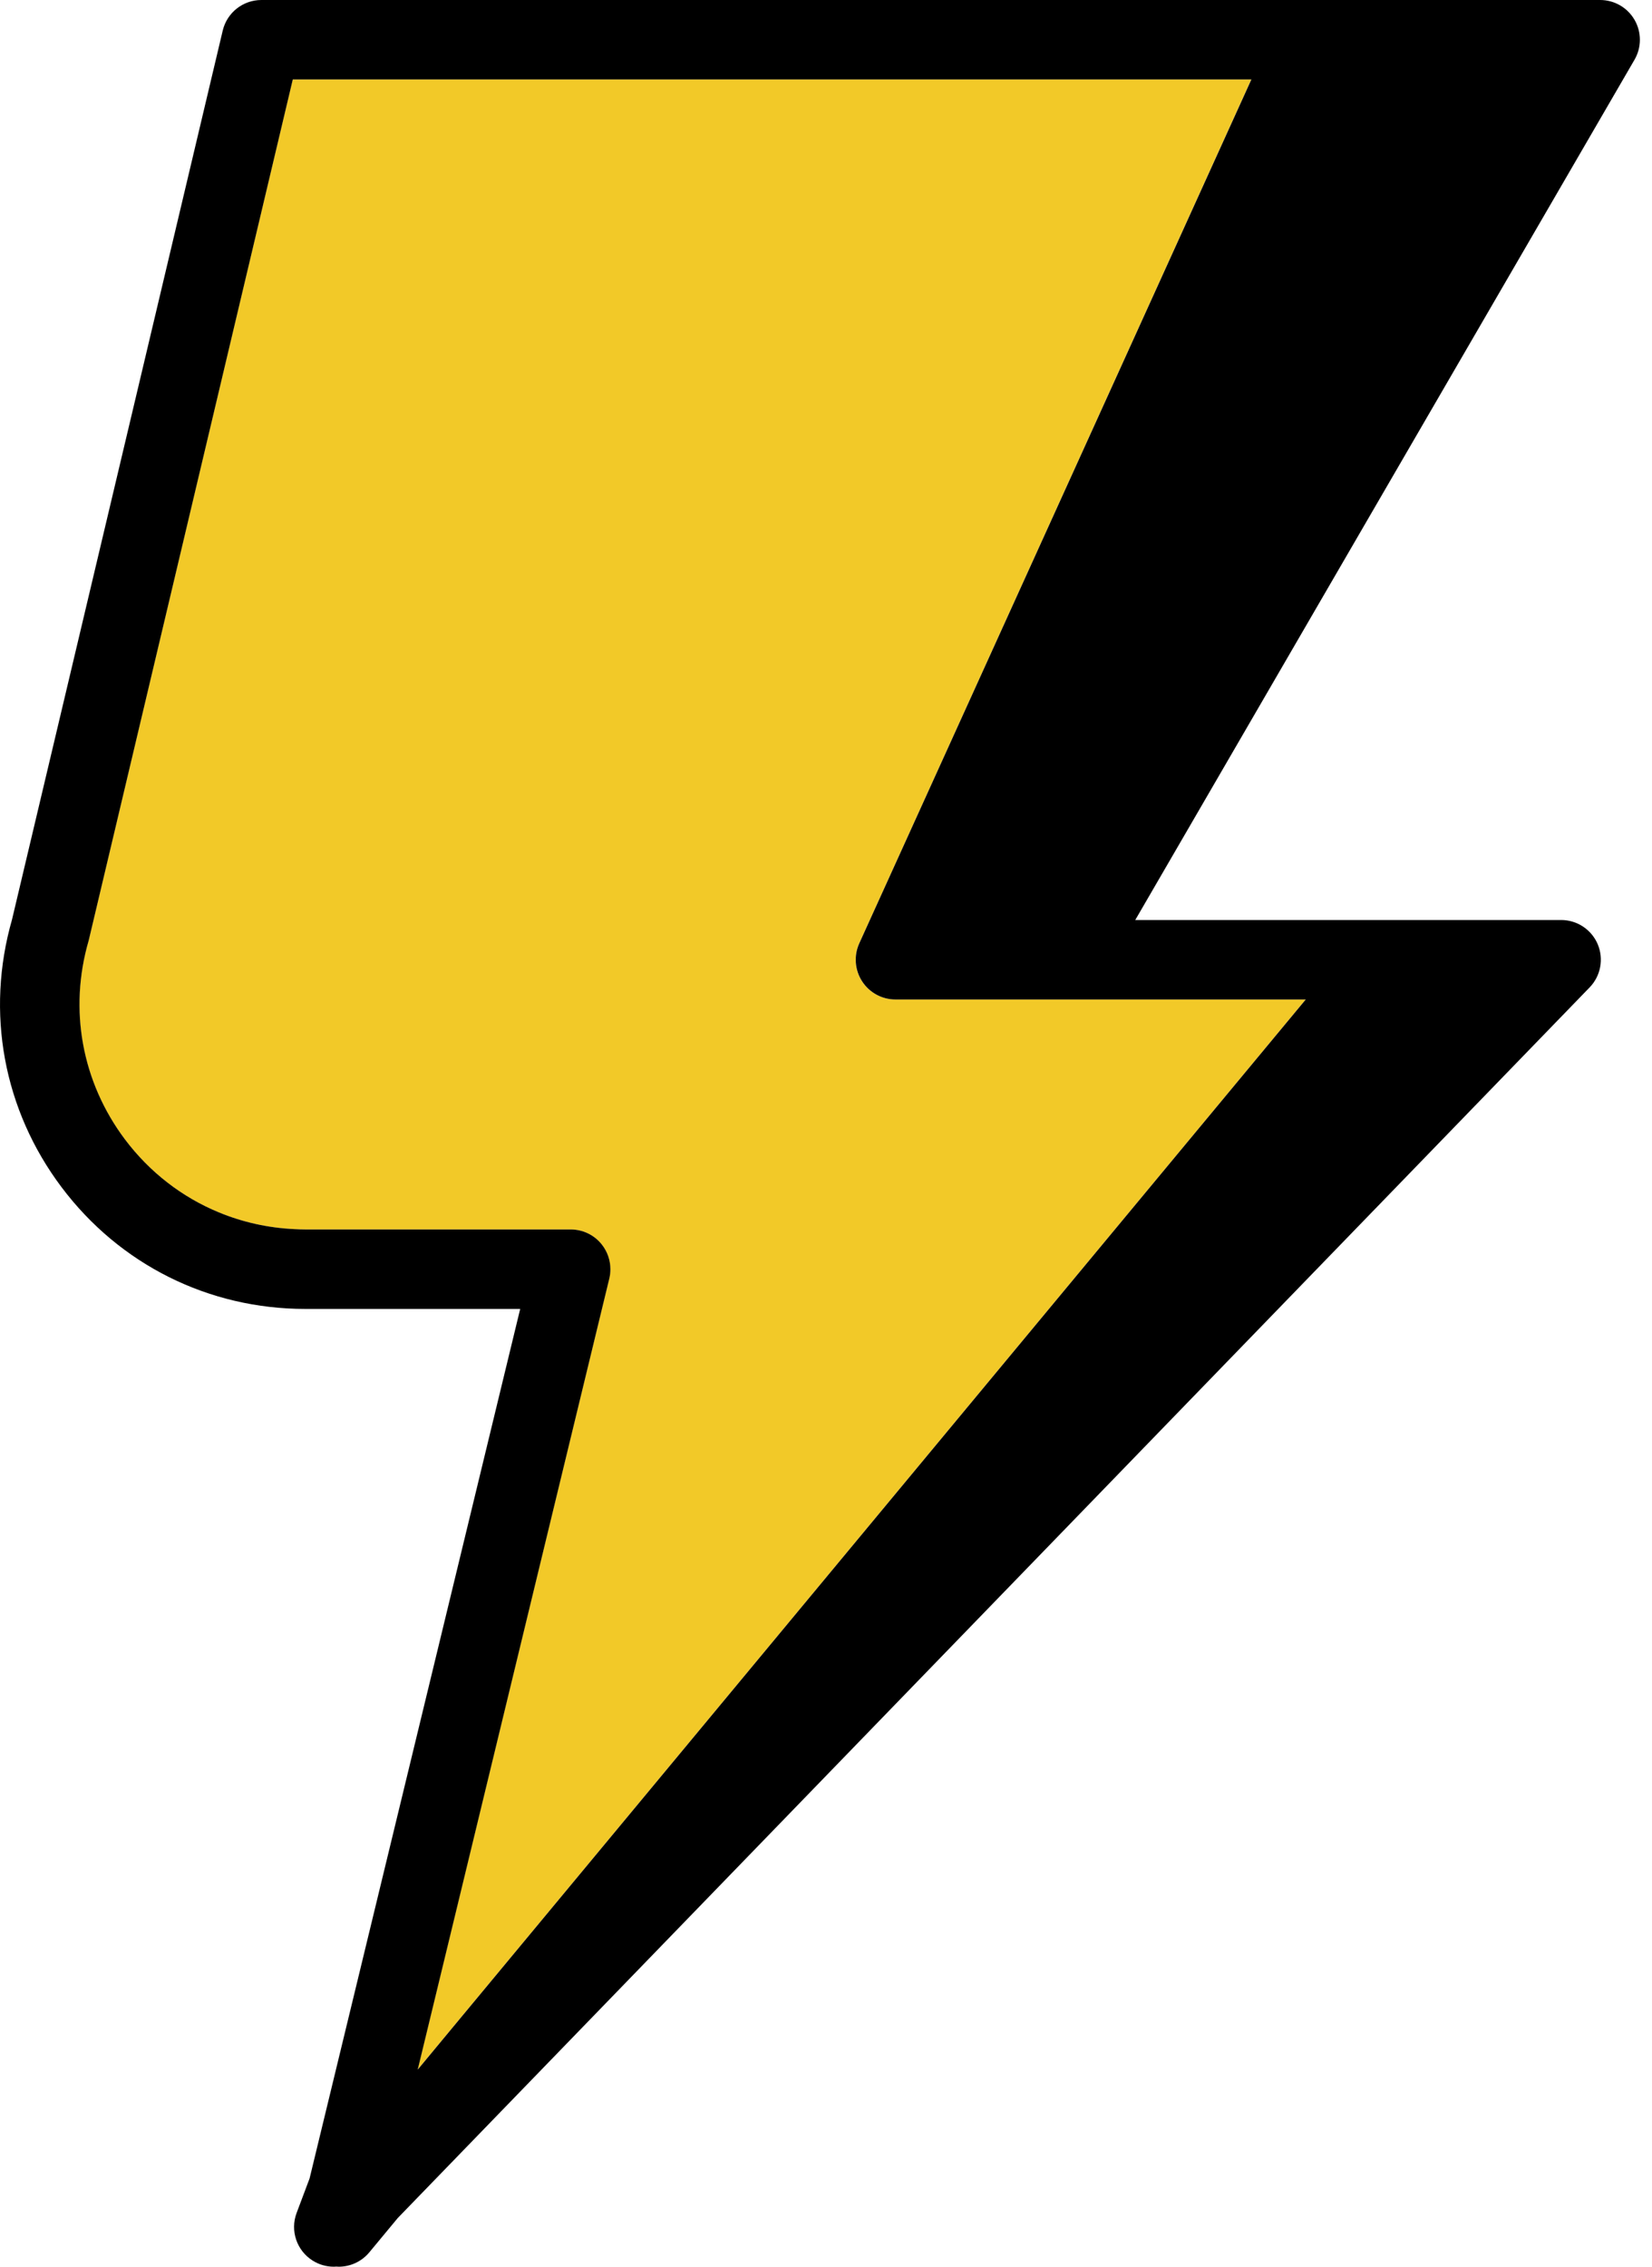
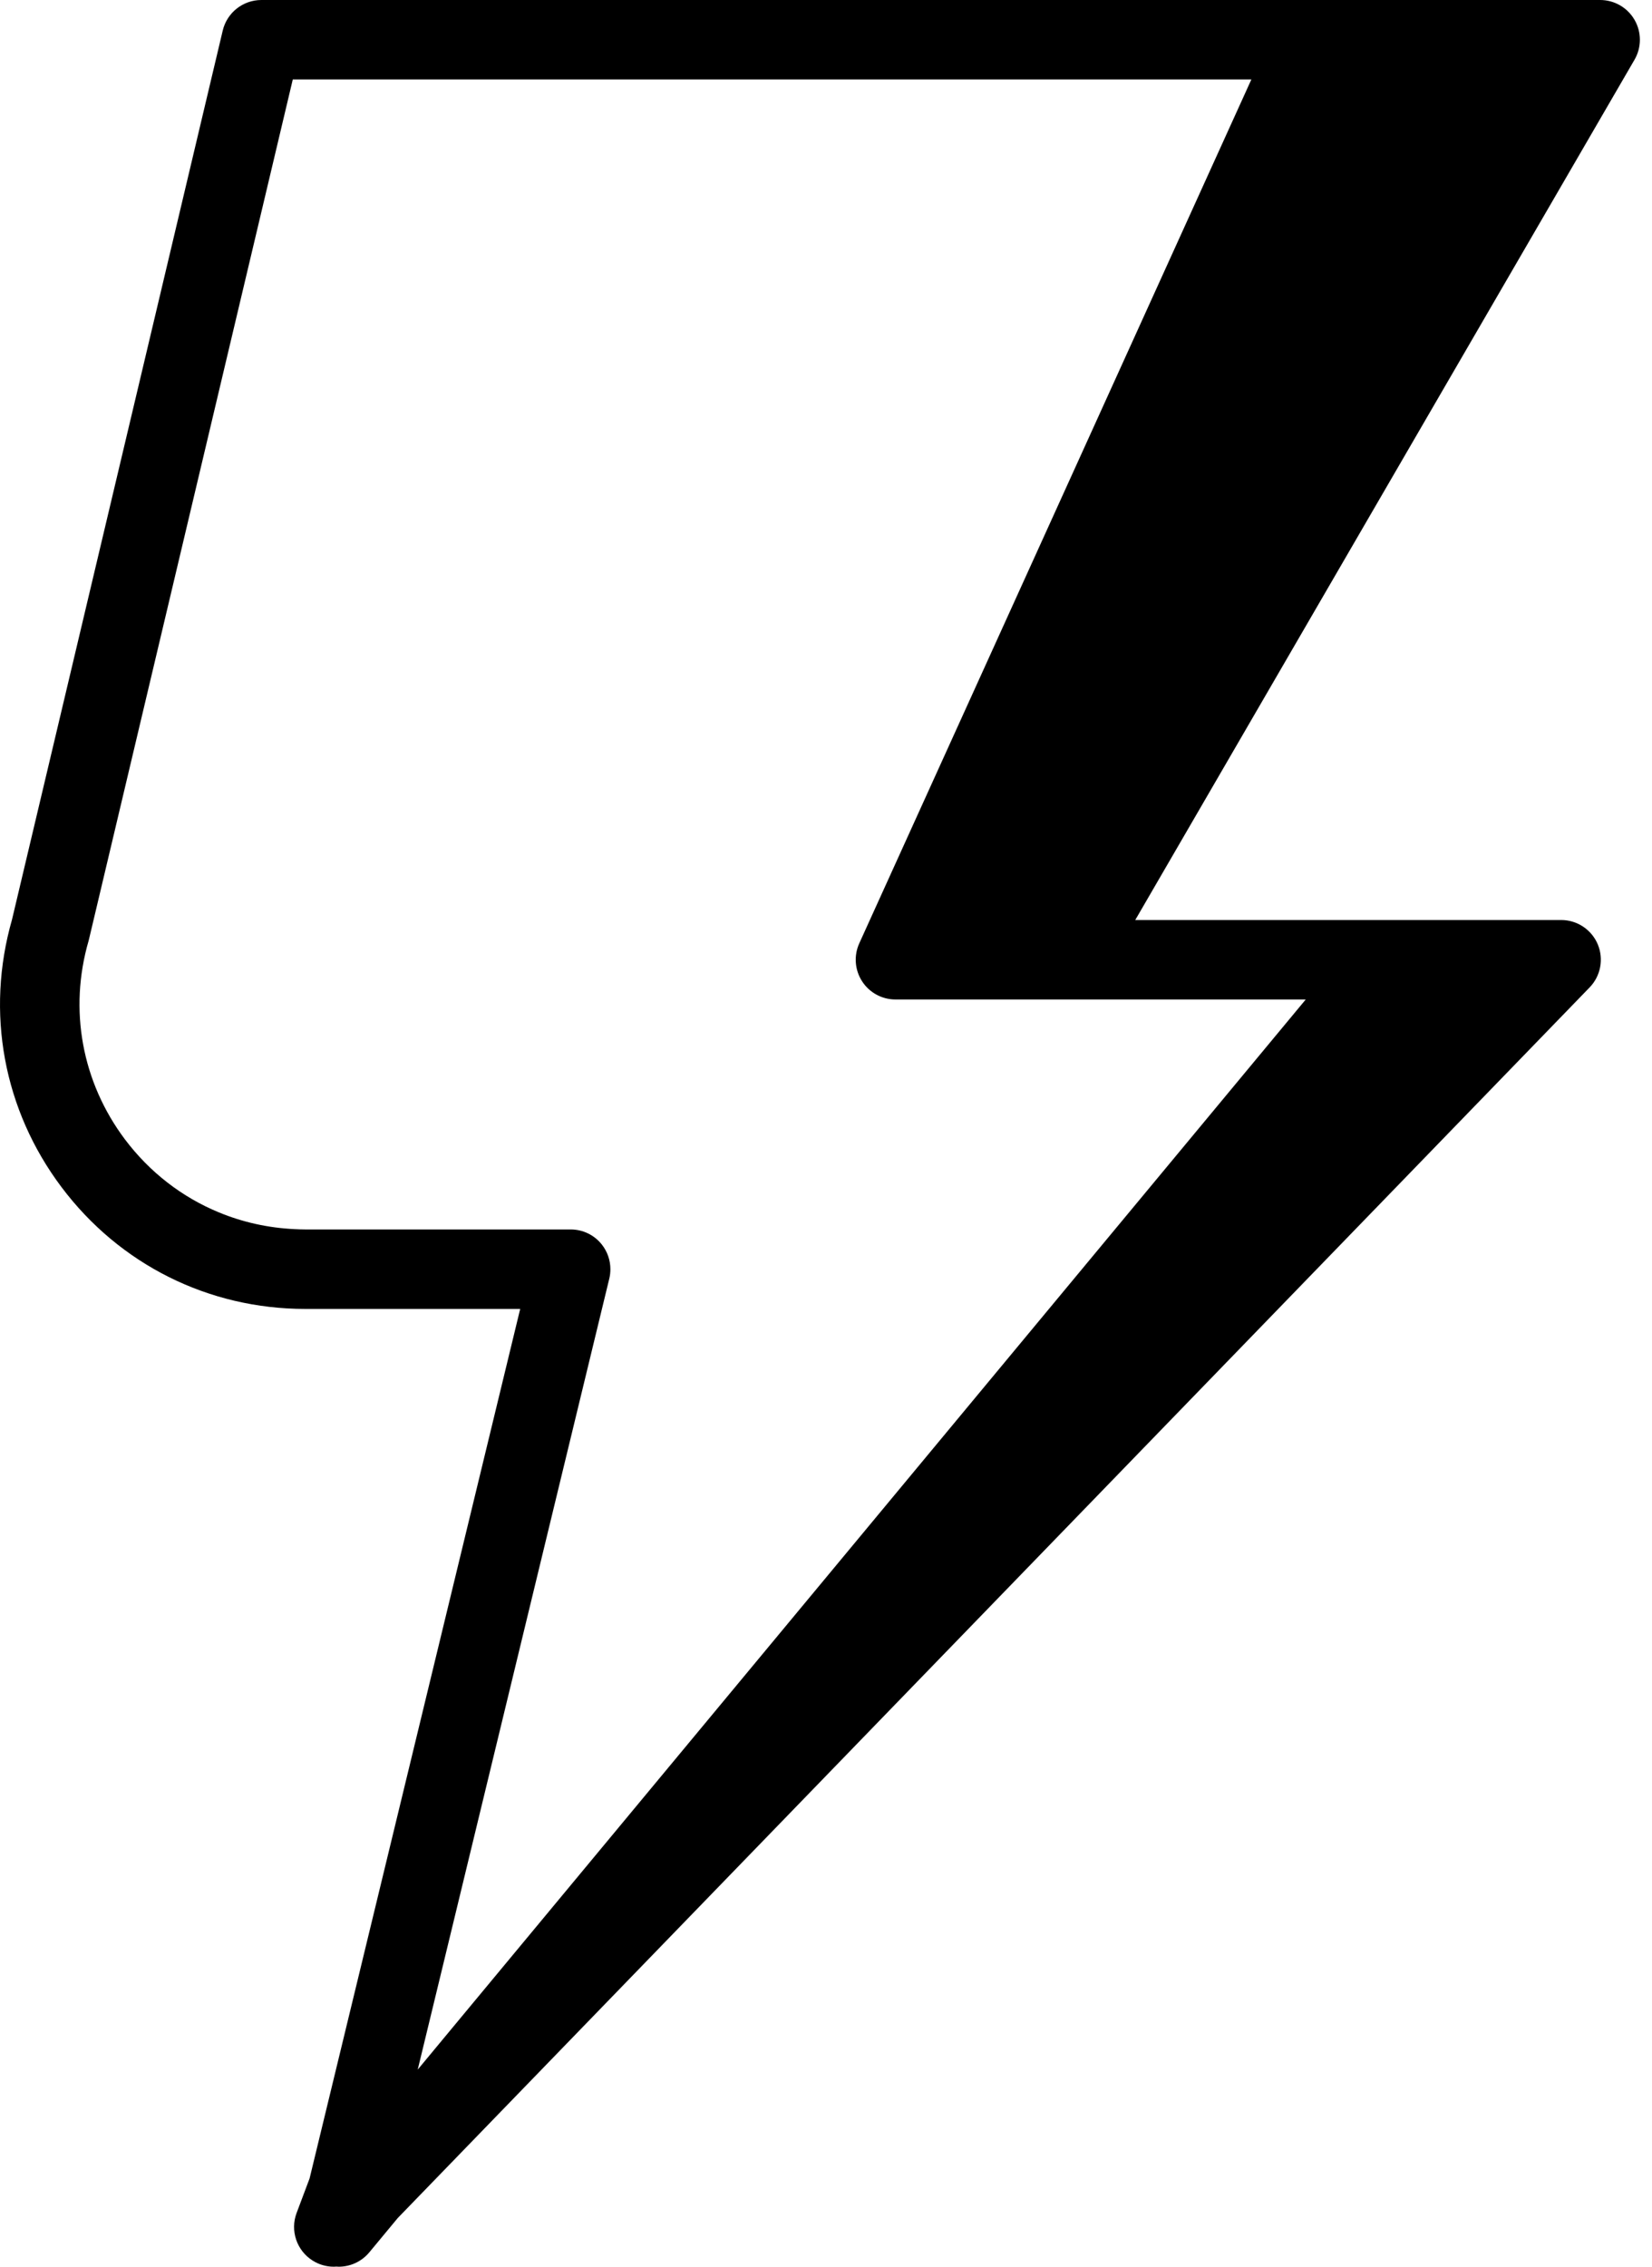
<svg xmlns="http://www.w3.org/2000/svg" width="35px" height="48px" viewBox="0 0 35 48" version="1.1">
  <title>icon-06</title>
  <g id="FINAL" stroke="none" stroke-width="1" fill="none" fill-rule="evenodd">
    <g id="HOMEPAGE" transform="translate(-1320, -1788)">
      <g id="Group-8" transform="translate(776, 1562)">
        <g id="Group-7" transform="translate(0, 216)">
          <g id="icon-06" transform="translate(544, 10)">
-             <path d="M22.588,21.165 L18.969,21.165 C18.683,21.165 18.417,21.02 18.262,20.779 C18.107,20.539 18.085,20.236 18.203,19.976 L26.509,1.683 L12.21,1.683 L11.315,1.683 L10.419,1.683 L6.201,1.683 L1.885,19.883 C1.882,19.896 1.878,19.909 1.874,19.923 C1.452,21.38 1.732,22.912 2.644,24.126 C3.17,24.825 3.856,25.352 4.634,25.673 C5.137,25.881 5.677,26.002 6.238,26.028 C6.314,26.032 6.39,26.035 6.467,26.035 L9.079,26.035 L12.089,26.035 C12.347,26.035 12.59,26.153 12.75,26.356 C12.868,26.506 12.93,26.69 12.93,26.876 C12.93,26.943 12.922,27.009 12.906,27.075 L12.751,27.718 L11.421,33.205 L9.794,39.917 L8.847,43.826 L9.534,42.999 L27.662,21.165 L22.588,21.165 Z" id="Path" fill="#F2C928" />
            <path d="M11.423,33.205 L12.753,27.718 L12.909,27.075 C12.925,27.009 12.932,26.943 12.932,26.876 C12.932,26.69 12.87,26.506 12.752,26.356 C12.593,26.153 12.349,26.035 12.091,26.035 L9.082,26.035 L6.469,26.035 C6.392,26.035 6.316,26.032 6.24,26.028 C5.68,26.002 5.139,25.881 4.636,25.673 C3.858,25.352 3.172,24.825 2.646,24.126 C1.735,22.912 1.454,21.38 1.877,19.923 C1.88,19.909 1.884,19.896 1.887,19.883 L6.203,1.683 L10.422,1.683 L11.317,1.683 L12.212,1.683 L26.512,1.683 L18.205,19.976 C18.087,20.236 18.109,20.539 18.264,20.779 C18.419,21.02 18.685,21.165 18.971,21.165 L22.59,21.165 L27.664,21.165 L9.536,42.999 L8.85,43.826 L9.797,39.917 L11.423,33.205 Z M34.631,0.422 C34.481,0.161 34.203,0 33.902,0 L27.818,0 L11.622,0 L5.538,0 C5.148,0 4.809,0.268 4.719,0.647 L0.254,19.475 C-0.308,21.439 0.073,23.502 1.301,25.136 C2.533,26.777 4.417,27.718 6.469,27.718 L9.082,27.718 L11.021,27.718 L6.559,46.131 L6.284,46.862 C6.144,47.235 6.285,47.656 6.622,47.869 C6.76,47.957 6.916,48 7.072,48 C7.09,48 7.109,47.998 7.127,47.997 C7.143,47.998 7.159,48 7.176,48 C7.42,48 7.659,47.894 7.824,47.696 L8.427,46.969 L33.679,20.909 C33.914,20.666 33.981,20.307 33.85,19.995 C33.718,19.684 33.413,19.482 33.075,19.482 L29.456,19.482 L24.052,19.482 L34.63,1.264 C34.781,1.004 34.781,0.682 34.631,0.422 Z" id="Shape" fill="#000000" />
          </g>
        </g>
      </g>
    </g>
  </g>
</svg>